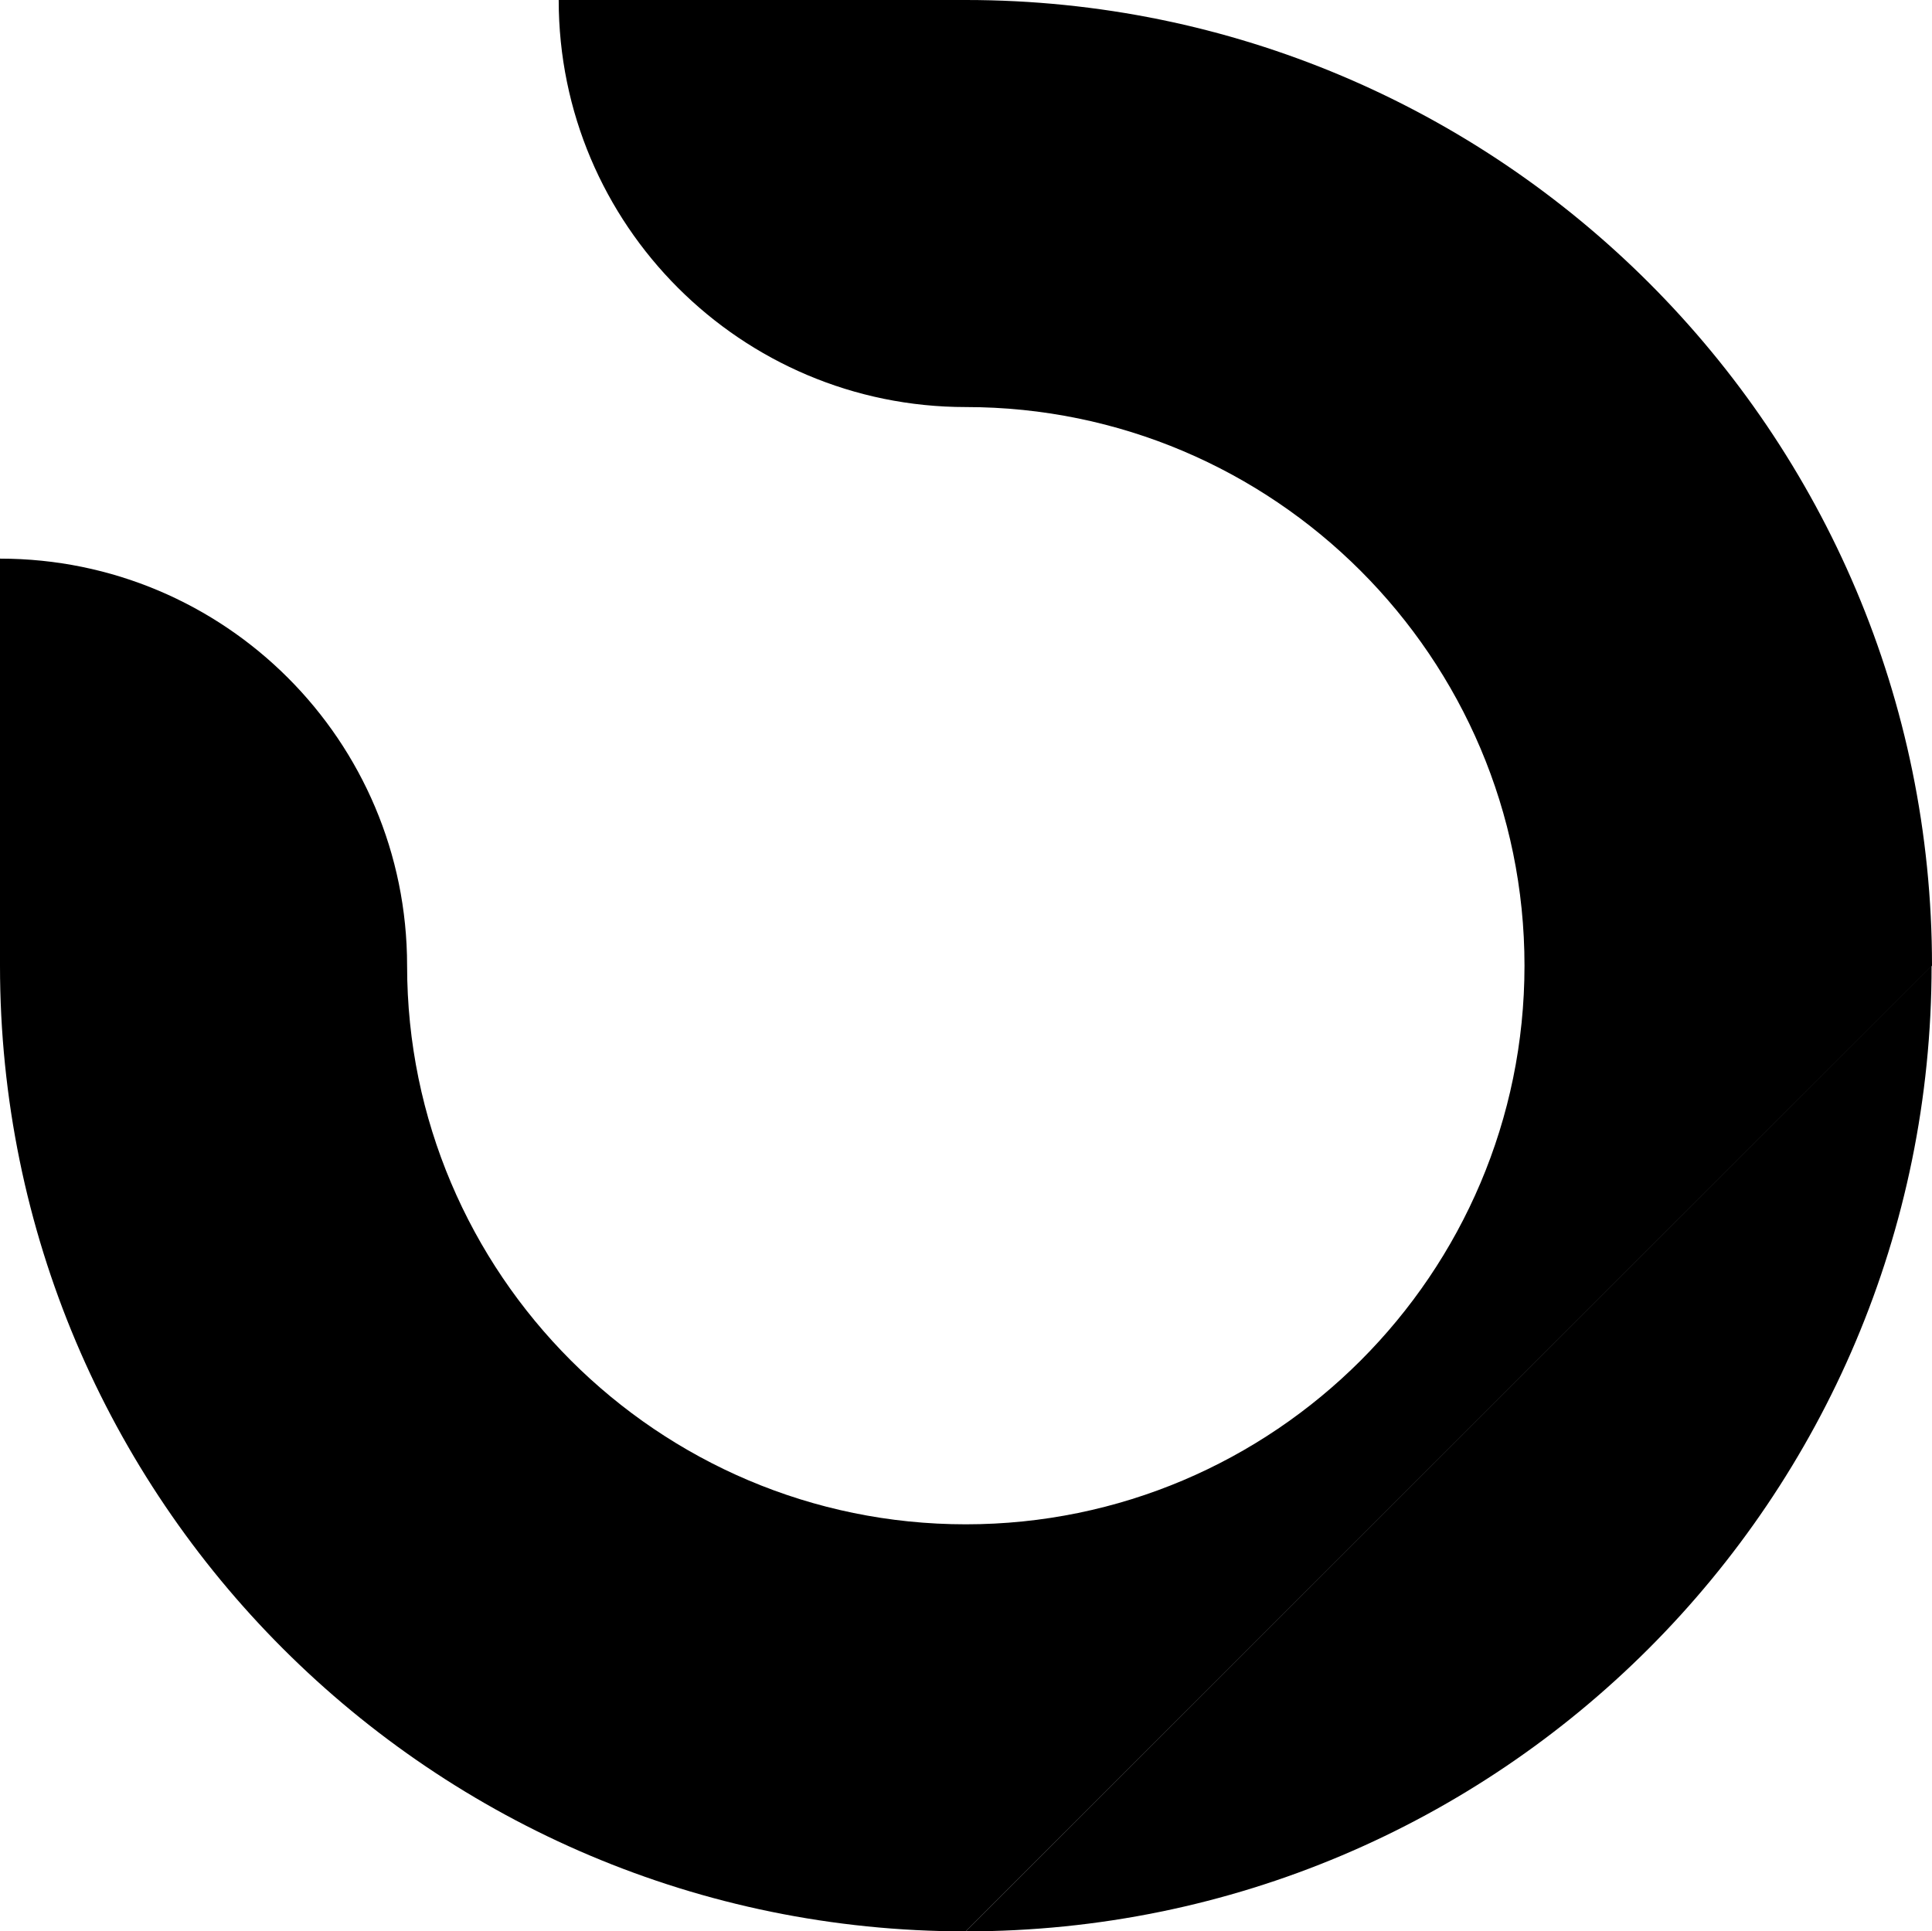
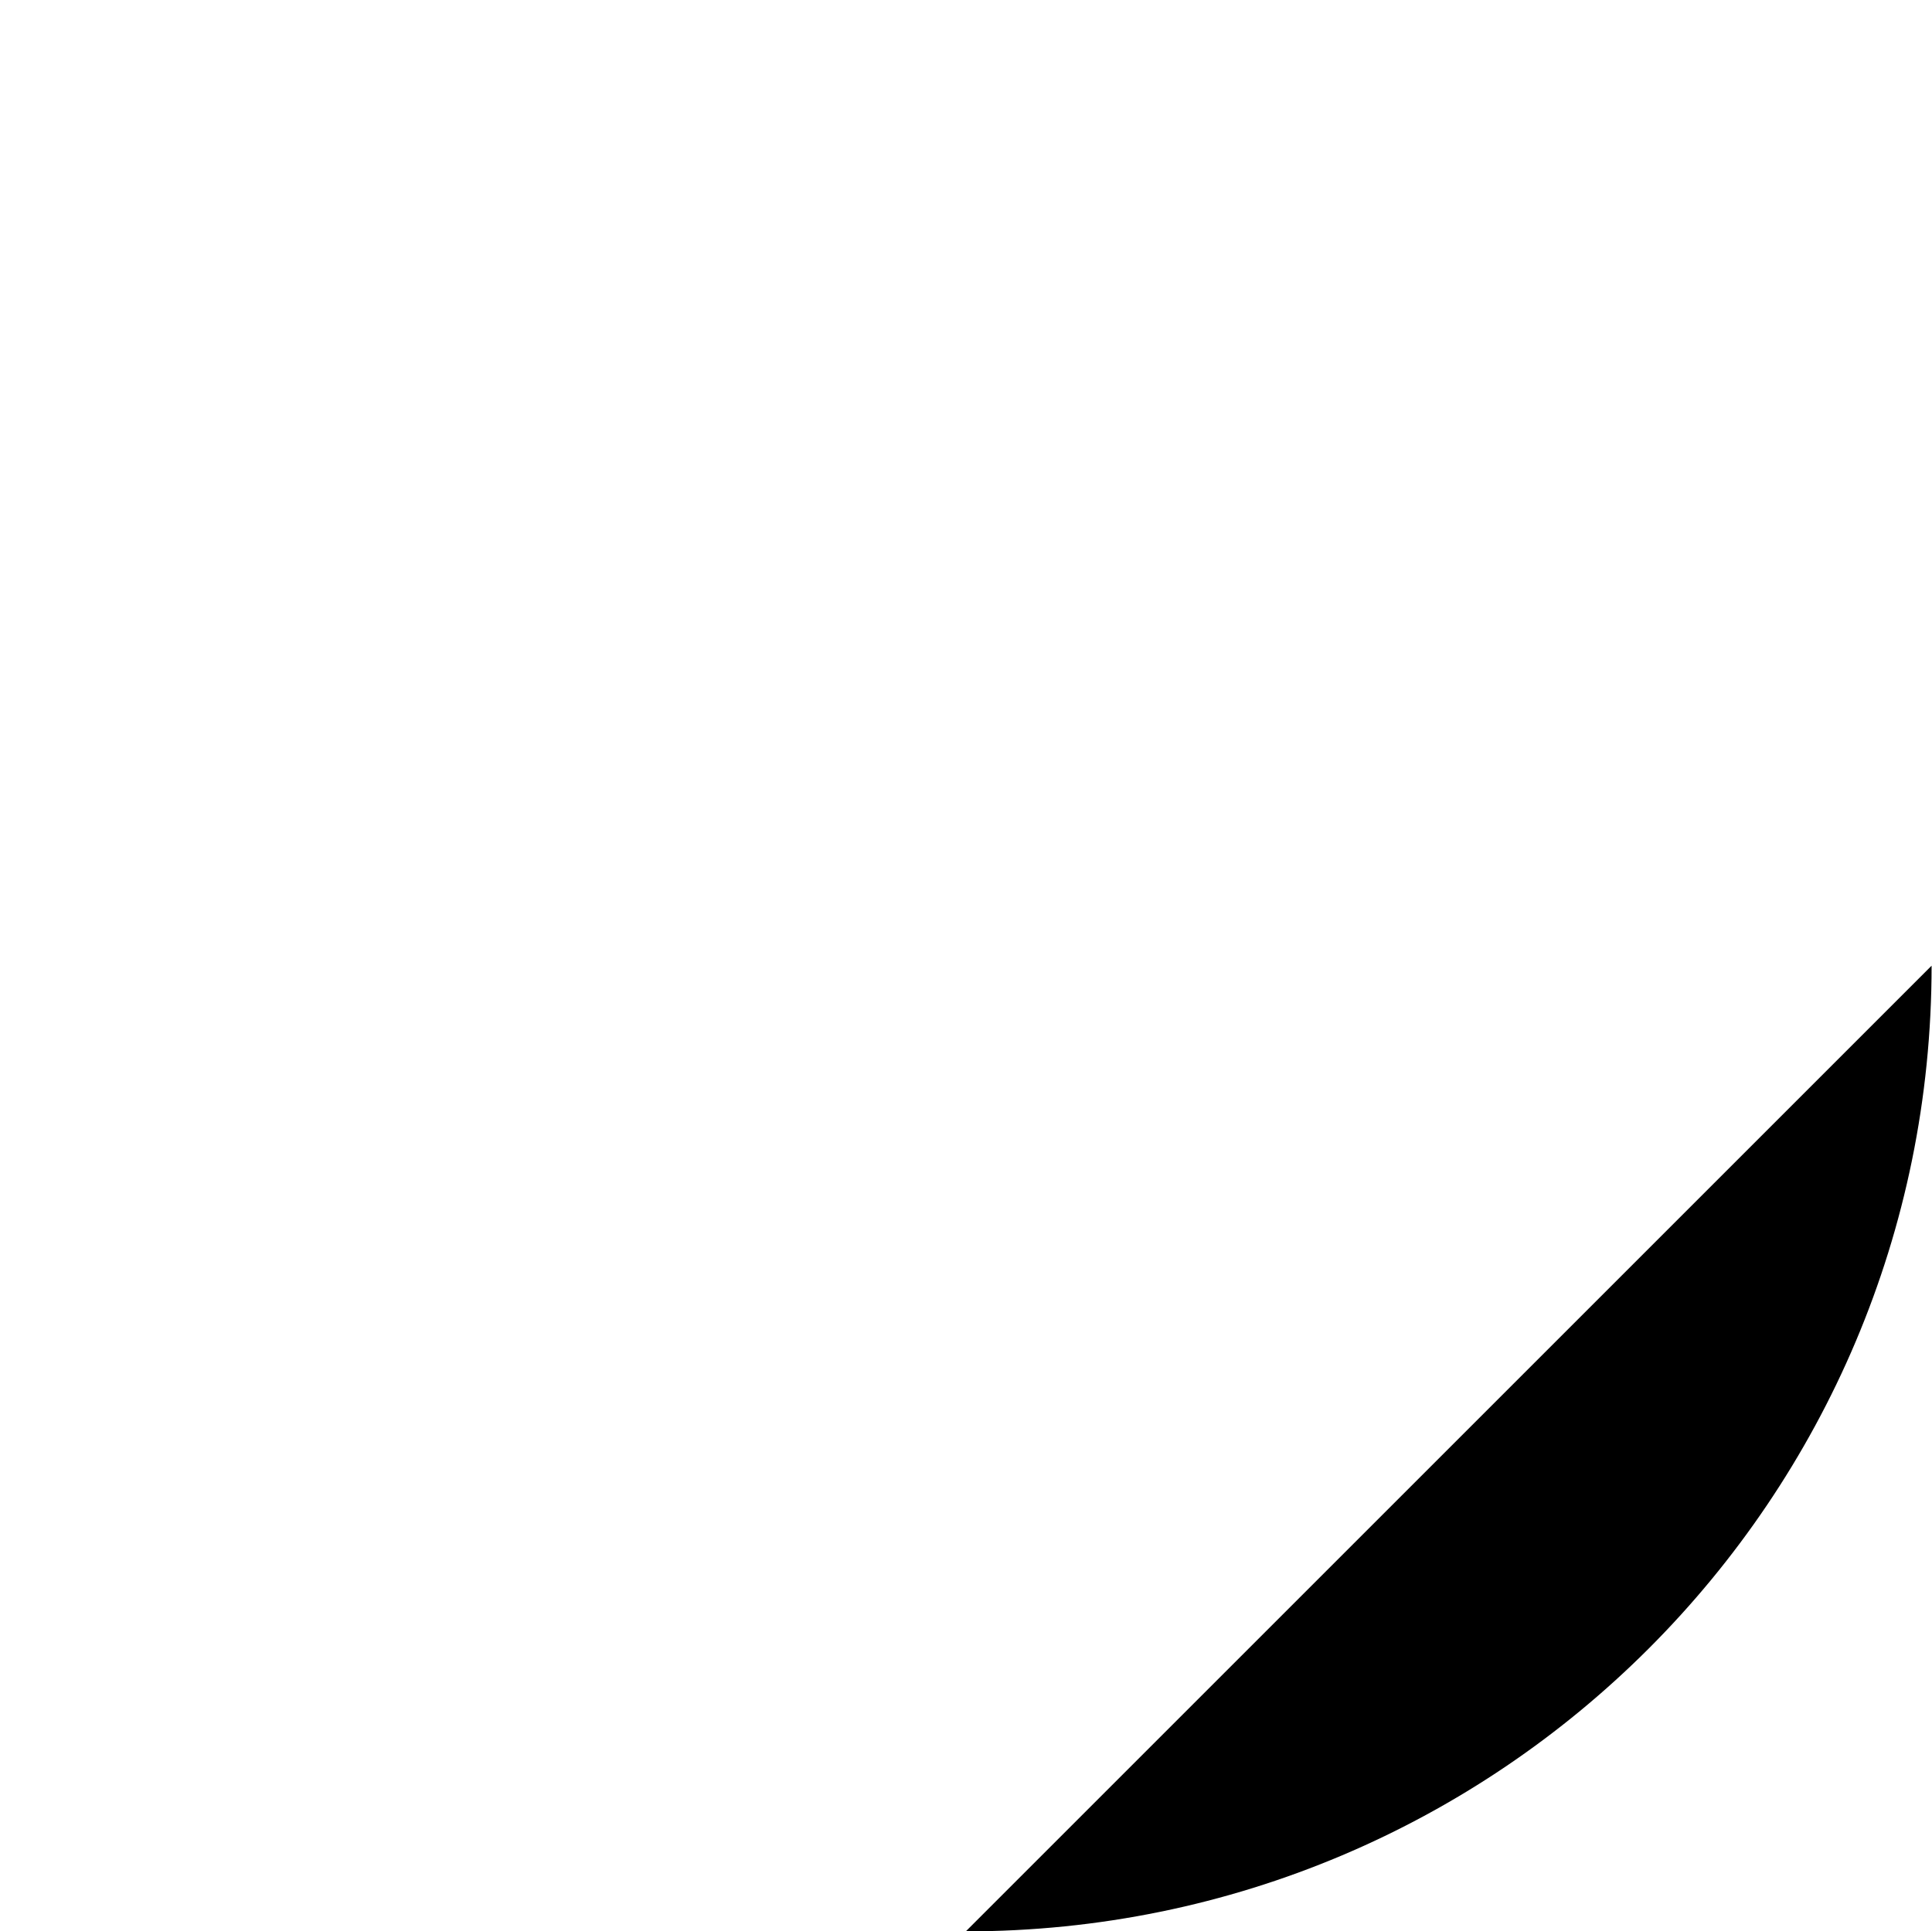
<svg xmlns="http://www.w3.org/2000/svg" id="Warstwa_1" viewBox="0 0 47.79 47.78">
  <defs>
    <style>
      .cls-1 {
        fill: #000000;
      }
	   @media (prefers-color-scheme: dark) {
      .cls-1 {
        fill: #ffffff;
      }
    } 
    </style>
  </defs>
-   <path class="cls-1" d="M47.79,23.89C47.79,10.7,37.09,0,23.89,0h-10.07c0,5.56,4.51,10.07,10.07,10.07h0c7.62,0,13.82,6.2,13.82,13.82s-6.2,13.82-13.82,13.82-13.82-6.2-13.82-13.82h0c0-5.57-4.51-10.07-10.07-10.07v10.07h0C0,37.09,10.7,47.78,23.89,47.78" />
  <path class="cls-1" d="M23.89,47.78c13.2,0,23.89-10.7,23.89-23.89" />
</svg>